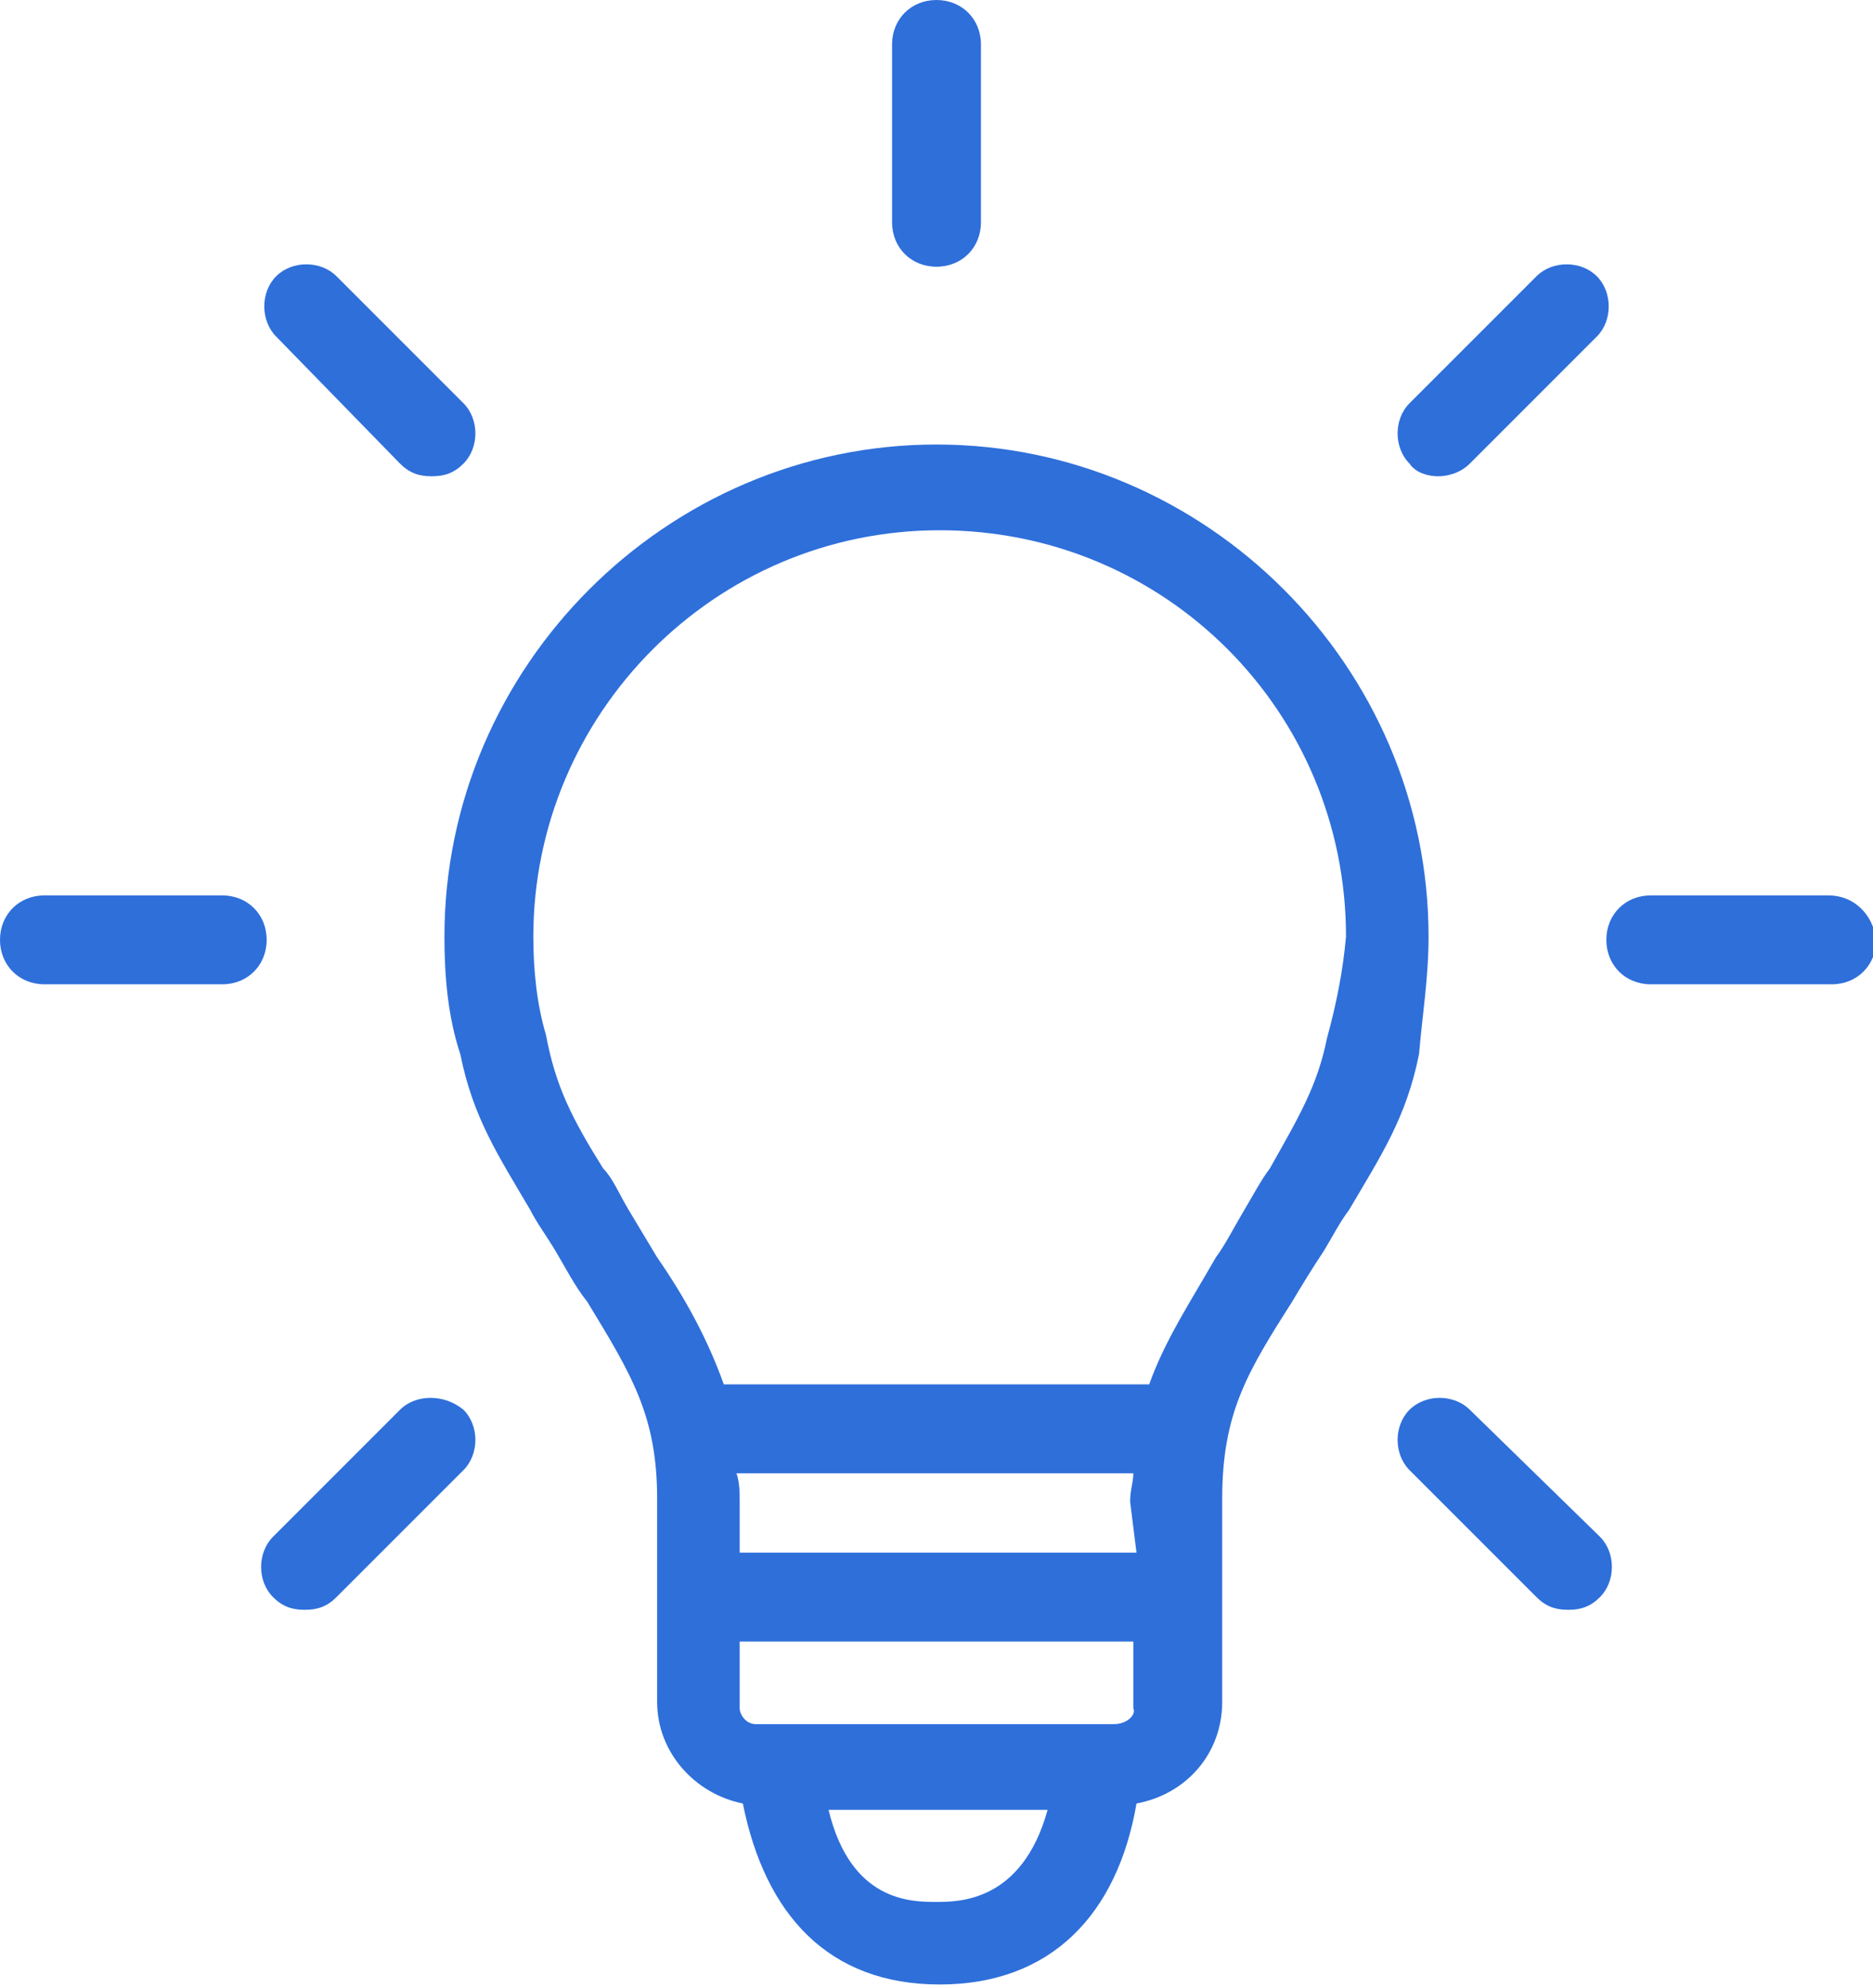
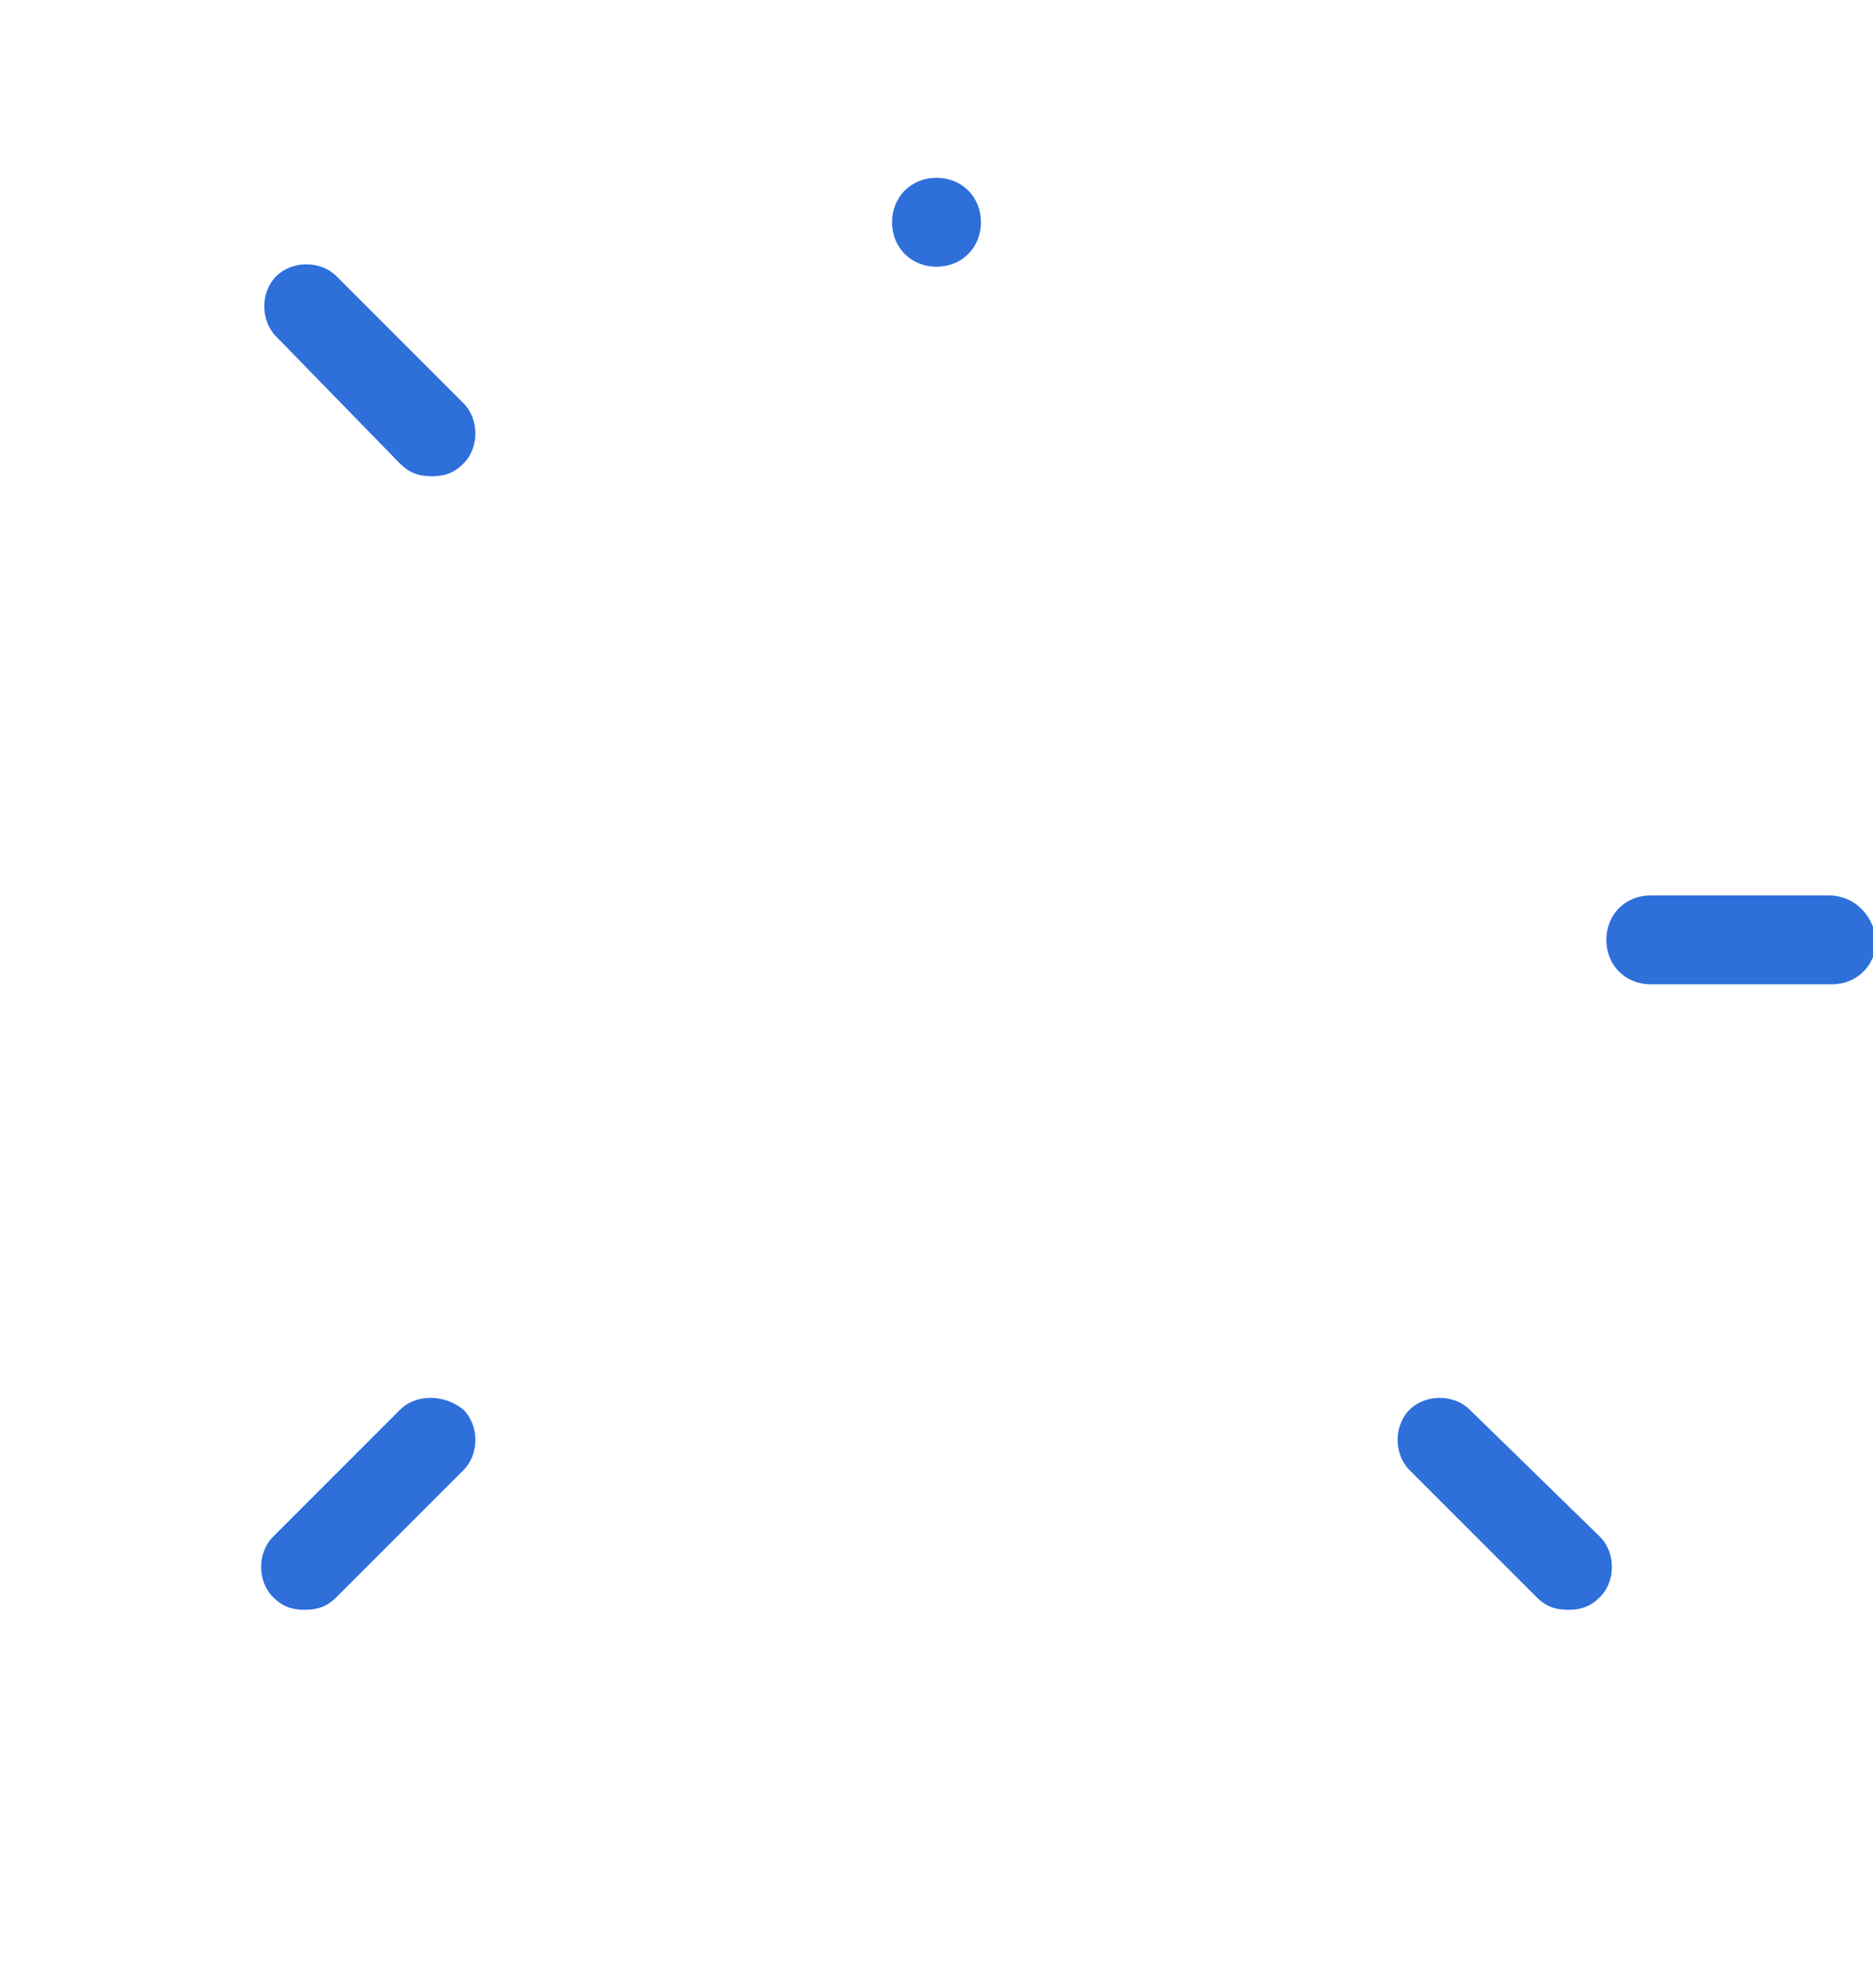
<svg xmlns="http://www.w3.org/2000/svg" version="1.1" id="Calque_1" x="0px" y="0px" width="59px" height="62.6px" viewBox="0 0 59 62.6" style="enable-background:new 0 0 59 62.6;" xml:space="preserve">
  <style type="text/css">
	.st0{fill:#2E6FDA;}
</style>
  <g>
-     <path class="st0" d="M45,29.5C45,21,38,14,29.5,14s-15.5,7-15.5,15.5c0,1.2,0.1,2.5,0.5,3.7c0.4,2,1.2,3.2,2.2,4.9   c0.2,0.4,0.5,0.8,0.8,1.3c0.3,0.5,0.6,1.1,1,1.6c1.4,2.3,2.2,3.6,2.2,6.2v6.4c0,1.6,1.2,2.9,2.7,3.2c0.7,3.5,2.7,5.7,6.2,5.7   s5.6-2.2,6.2-5.7c1.6-0.3,2.7-1.6,2.7-3.2v-6.4c0-2.7,0.8-4,2.2-6.2c0.3-0.5,0.6-1,1-1.6c0.3-0.5,0.5-0.9,0.8-1.3   c1-1.7,1.8-2.9,2.2-4.9C44.8,32,45,30.8,45,29.5z M35.8,48.9H23.3v-1.6c0-0.3,0-0.6-0.1-0.9h12.5c0,0.3-0.1,0.5-0.1,0.9L35.8,48.9   L35.8,48.9z M35.1,54.3H23.8c-0.3,0-0.5-0.3-0.5-0.5v-2.1h12.4v2.1C35.8,54,35.5,54.3,35.1,54.3z M29.5,59.9c-0.8,0-2.7,0-3.4-2.9   H33C32.2,59.9,30.2,59.9,29.5,59.9z M41.8,32.7c-0.3,1.5-0.9,2.5-1.8,4.1c-0.3,0.4-0.5,0.8-0.8,1.3c-0.3,0.5-0.6,1.1-0.9,1.5   c-0.8,1.4-1.6,2.6-2.1,4H22.8c-0.5-1.4-1.2-2.7-2.1-4c-0.3-0.5-0.6-1-0.9-1.5c-0.3-0.5-0.5-1-0.8-1.3c-1-1.6-1.5-2.6-1.8-4.2   c-0.3-1-0.4-2.1-0.4-3.1c0-7,5.7-12.8,12.8-12.8s12.8,5.7,12.8,12.8C42.3,30.6,42.1,31.6,41.8,32.7z" />
    <path class="st0" d="M57.6,28.2H52c-0.8,0-1.4,0.6-1.4,1.4c0,0.8,0.6,1.4,1.4,1.4h5.7c0.8,0,1.4-0.6,1.4-1.4   C59,28.8,58.4,28.2,57.6,28.2z" />
-     <path class="st0" d="M45.3,15c0.3,0,0.7-0.1,1-0.4l4-4c0.5-0.5,0.5-1.4,0-1.9c-0.5-0.5-1.4-0.5-1.9,0l-4,4c-0.5,0.5-0.5,1.4,0,1.9   C44.6,14.9,45,15,45.3,15z" />
-     <path class="st0" d="M29.5,8.4c0.8,0,1.4-0.6,1.4-1.4V1.4c0-0.8-0.6-1.4-1.4-1.4c-0.8,0-1.4,0.6-1.4,1.4V7   C28.1,7.8,28.7,8.4,29.5,8.4z" />
+     <path class="st0" d="M29.5,8.4c0.8,0,1.4-0.6,1.4-1.4c0-0.8-0.6-1.4-1.4-1.4c-0.8,0-1.4,0.6-1.4,1.4V7   C28.1,7.8,28.7,8.4,29.5,8.4z" />
    <path class="st0" d="M12.6,14.6c0.3,0.3,0.6,0.4,1,0.4s0.7-0.1,1-0.4c0.5-0.5,0.5-1.4,0-1.9l-4-4c-0.5-0.5-1.4-0.5-1.9,0   c-0.5,0.5-0.5,1.4,0,1.9L12.6,14.6z" />
-     <path class="st0" d="M7,28.2H1.4c-0.8,0-1.4,0.6-1.4,1.4c0,0.8,0.6,1.4,1.4,1.4H7c0.8,0,1.4-0.6,1.4-1.4C8.4,28.8,7.8,28.2,7,28.2z   " />
    <path class="st0" d="M12.6,44.4l-4,4c-0.5,0.5-0.5,1.4,0,1.9c0.3,0.3,0.6,0.4,1,0.4s0.7-0.1,1-0.4l4-4c0.5-0.5,0.5-1.4,0-1.9   C14,43.9,13.1,43.9,12.6,44.4z" />
    <path class="st0" d="M46.3,44.4c-0.5-0.5-1.4-0.5-1.9,0s-0.5,1.4,0,1.9l4,4c0.3,0.3,0.6,0.4,1,0.4s0.7-0.1,1-0.4   c0.5-0.5,0.5-1.4,0-1.9L46.3,44.4z" />
  </g>
</svg>